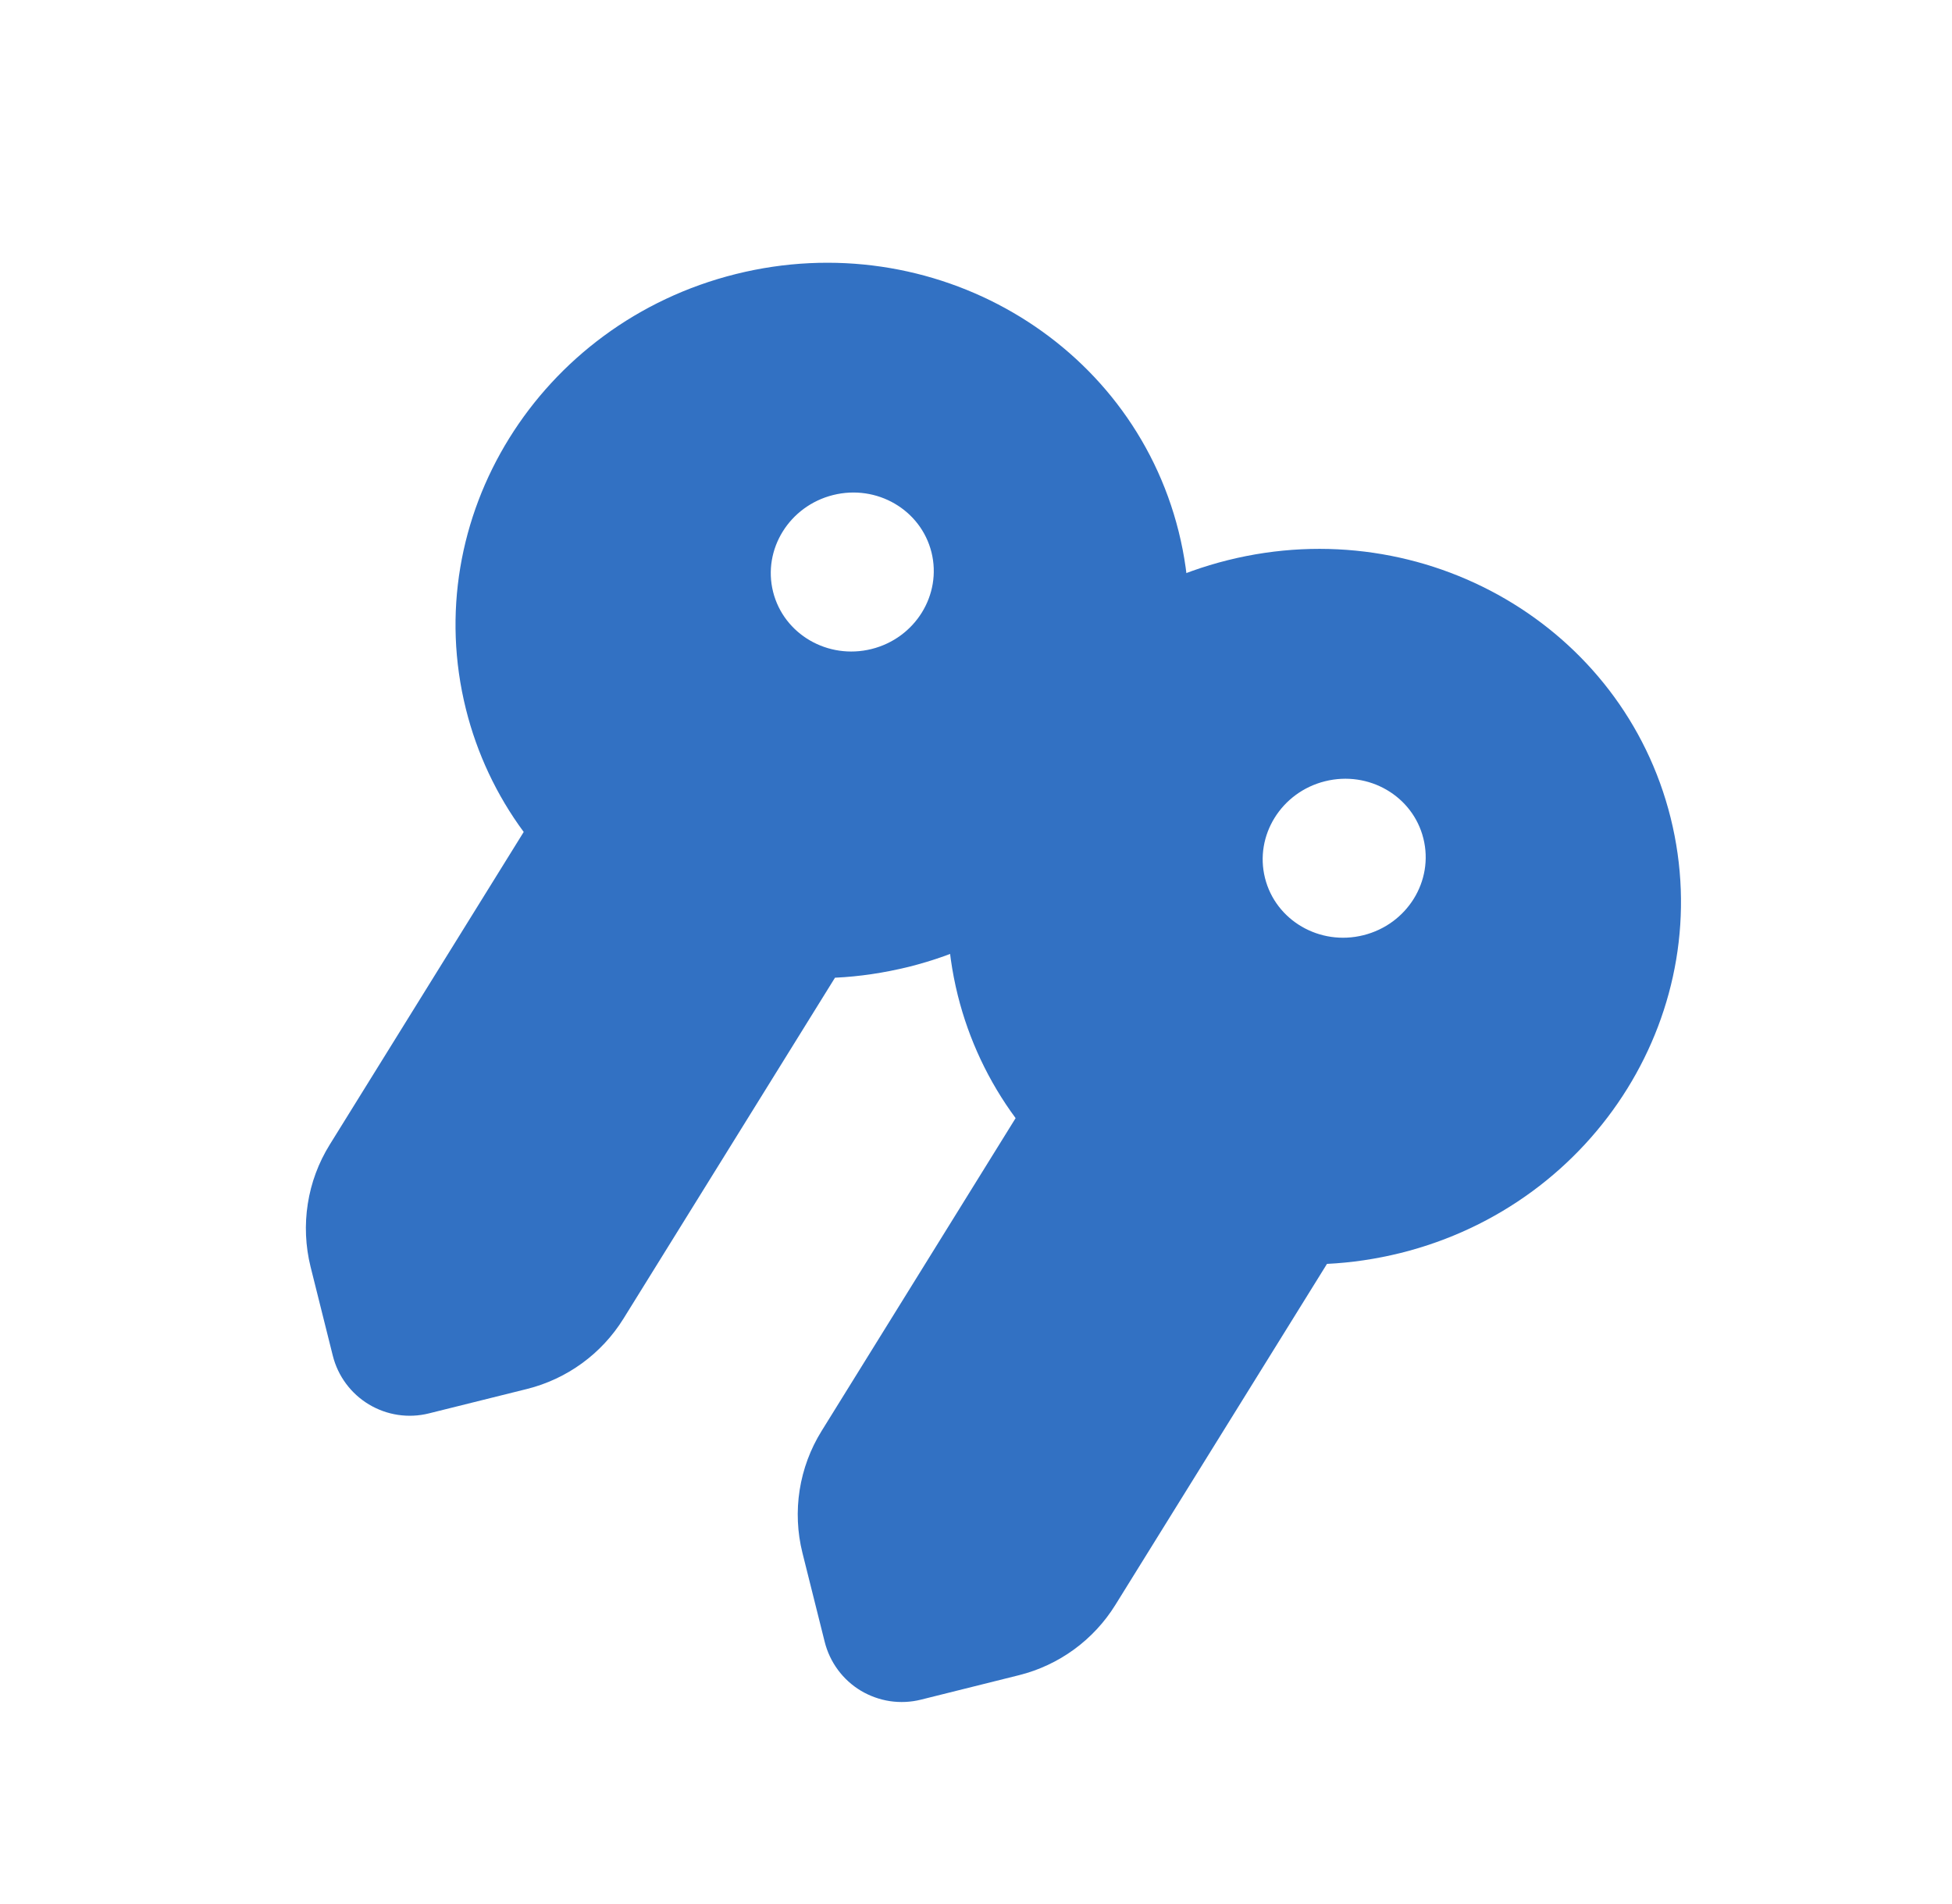
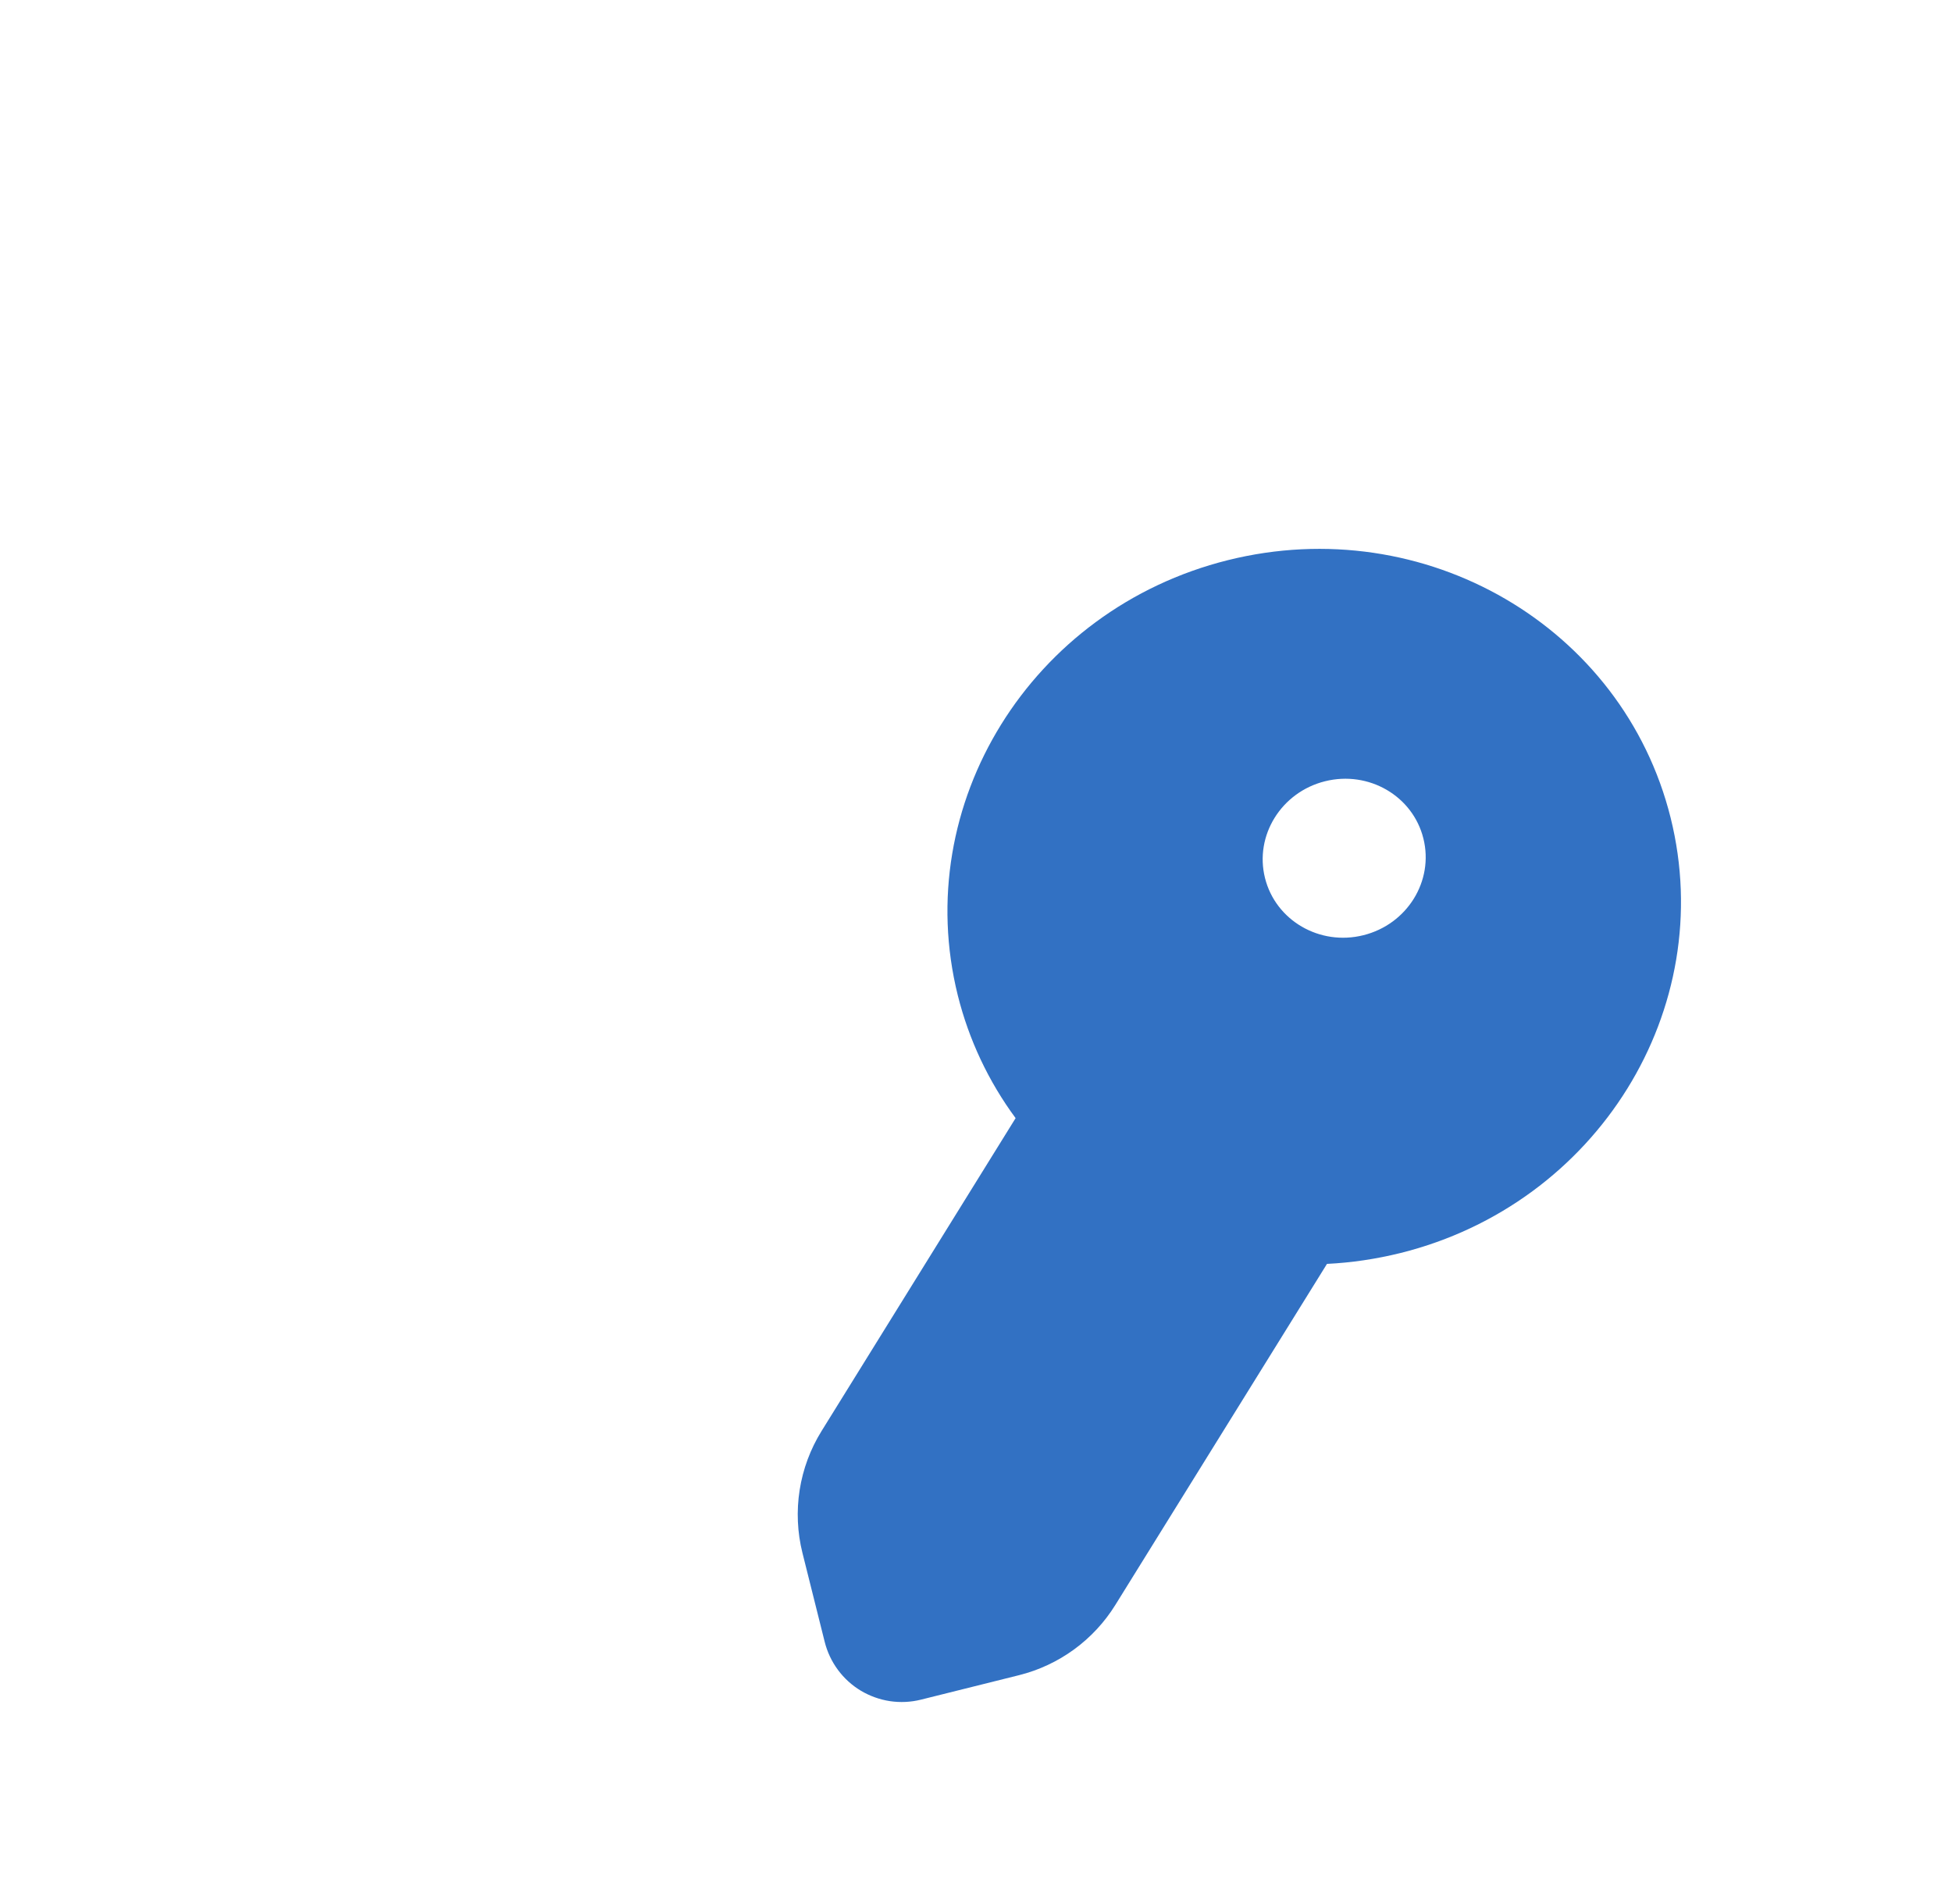
<svg xmlns="http://www.w3.org/2000/svg" width="41" height="40" viewBox="0 0 41 40" fill="none">
  <path fill-rule="evenodd" clip-rule="evenodd" d="M35.09 17.18C36.09 21.198 33.552 25.292 29.418 26.323C28.901 26.451 28.385 26.527 27.872 26.552L23.428 33.715C22.971 34.453 22.244 34.983 21.402 35.193L19.342 35.707C19.129 35.76 18.909 35.77 18.692 35.738C18.476 35.705 18.268 35.63 18.08 35.518C17.892 35.405 17.729 35.256 17.599 35.08C17.469 34.904 17.375 34.704 17.322 34.492L16.855 32.625C16.747 32.193 16.727 31.743 16.796 31.303C16.865 30.862 17.022 30.44 17.257 30.062L21.332 23.49C20.762 22.718 20.35 21.842 20.118 20.912C19.118 16.893 21.655 12.8 25.79 11.768C29.925 10.737 34.087 13.16 35.09 17.18ZM28.637 19.647C29.557 19.418 30.12 18.508 29.897 17.615C29.675 16.722 28.75 16.183 27.83 16.413C26.913 16.642 26.347 17.552 26.57 18.445C26.793 19.338 27.72 19.877 28.637 19.647Z" fill="#3271C3" />
-   <path fill-rule="evenodd" clip-rule="evenodd" d="M19.085 20.312C23.218 19.28 25.758 15.187 24.757 11.168C23.755 7.148 19.59 4.727 15.457 5.757C11.323 6.787 8.783 10.882 9.787 14.9C10.019 15.831 10.431 16.707 11 17.478L6.925 24.048C6.69 24.427 6.533 24.849 6.465 25.289C6.396 25.73 6.416 26.179 6.523 26.612L6.99 28.48C7.097 28.908 7.37 29.277 7.748 29.504C8.127 29.732 8.58 29.8 9.008 29.693L11.068 29.18C11.91 28.97 12.637 28.441 13.095 27.703L17.538 20.54C18.052 20.516 18.567 20.439 19.085 20.312ZM19.565 11.603C19.787 12.497 19.223 13.407 18.305 13.635C17.387 13.863 16.462 13.325 16.238 12.433C16.015 11.54 16.58 10.63 17.498 10.4C18.417 10.17 19.342 10.71 19.565 11.603Z" fill="#3271C3" />
</svg>